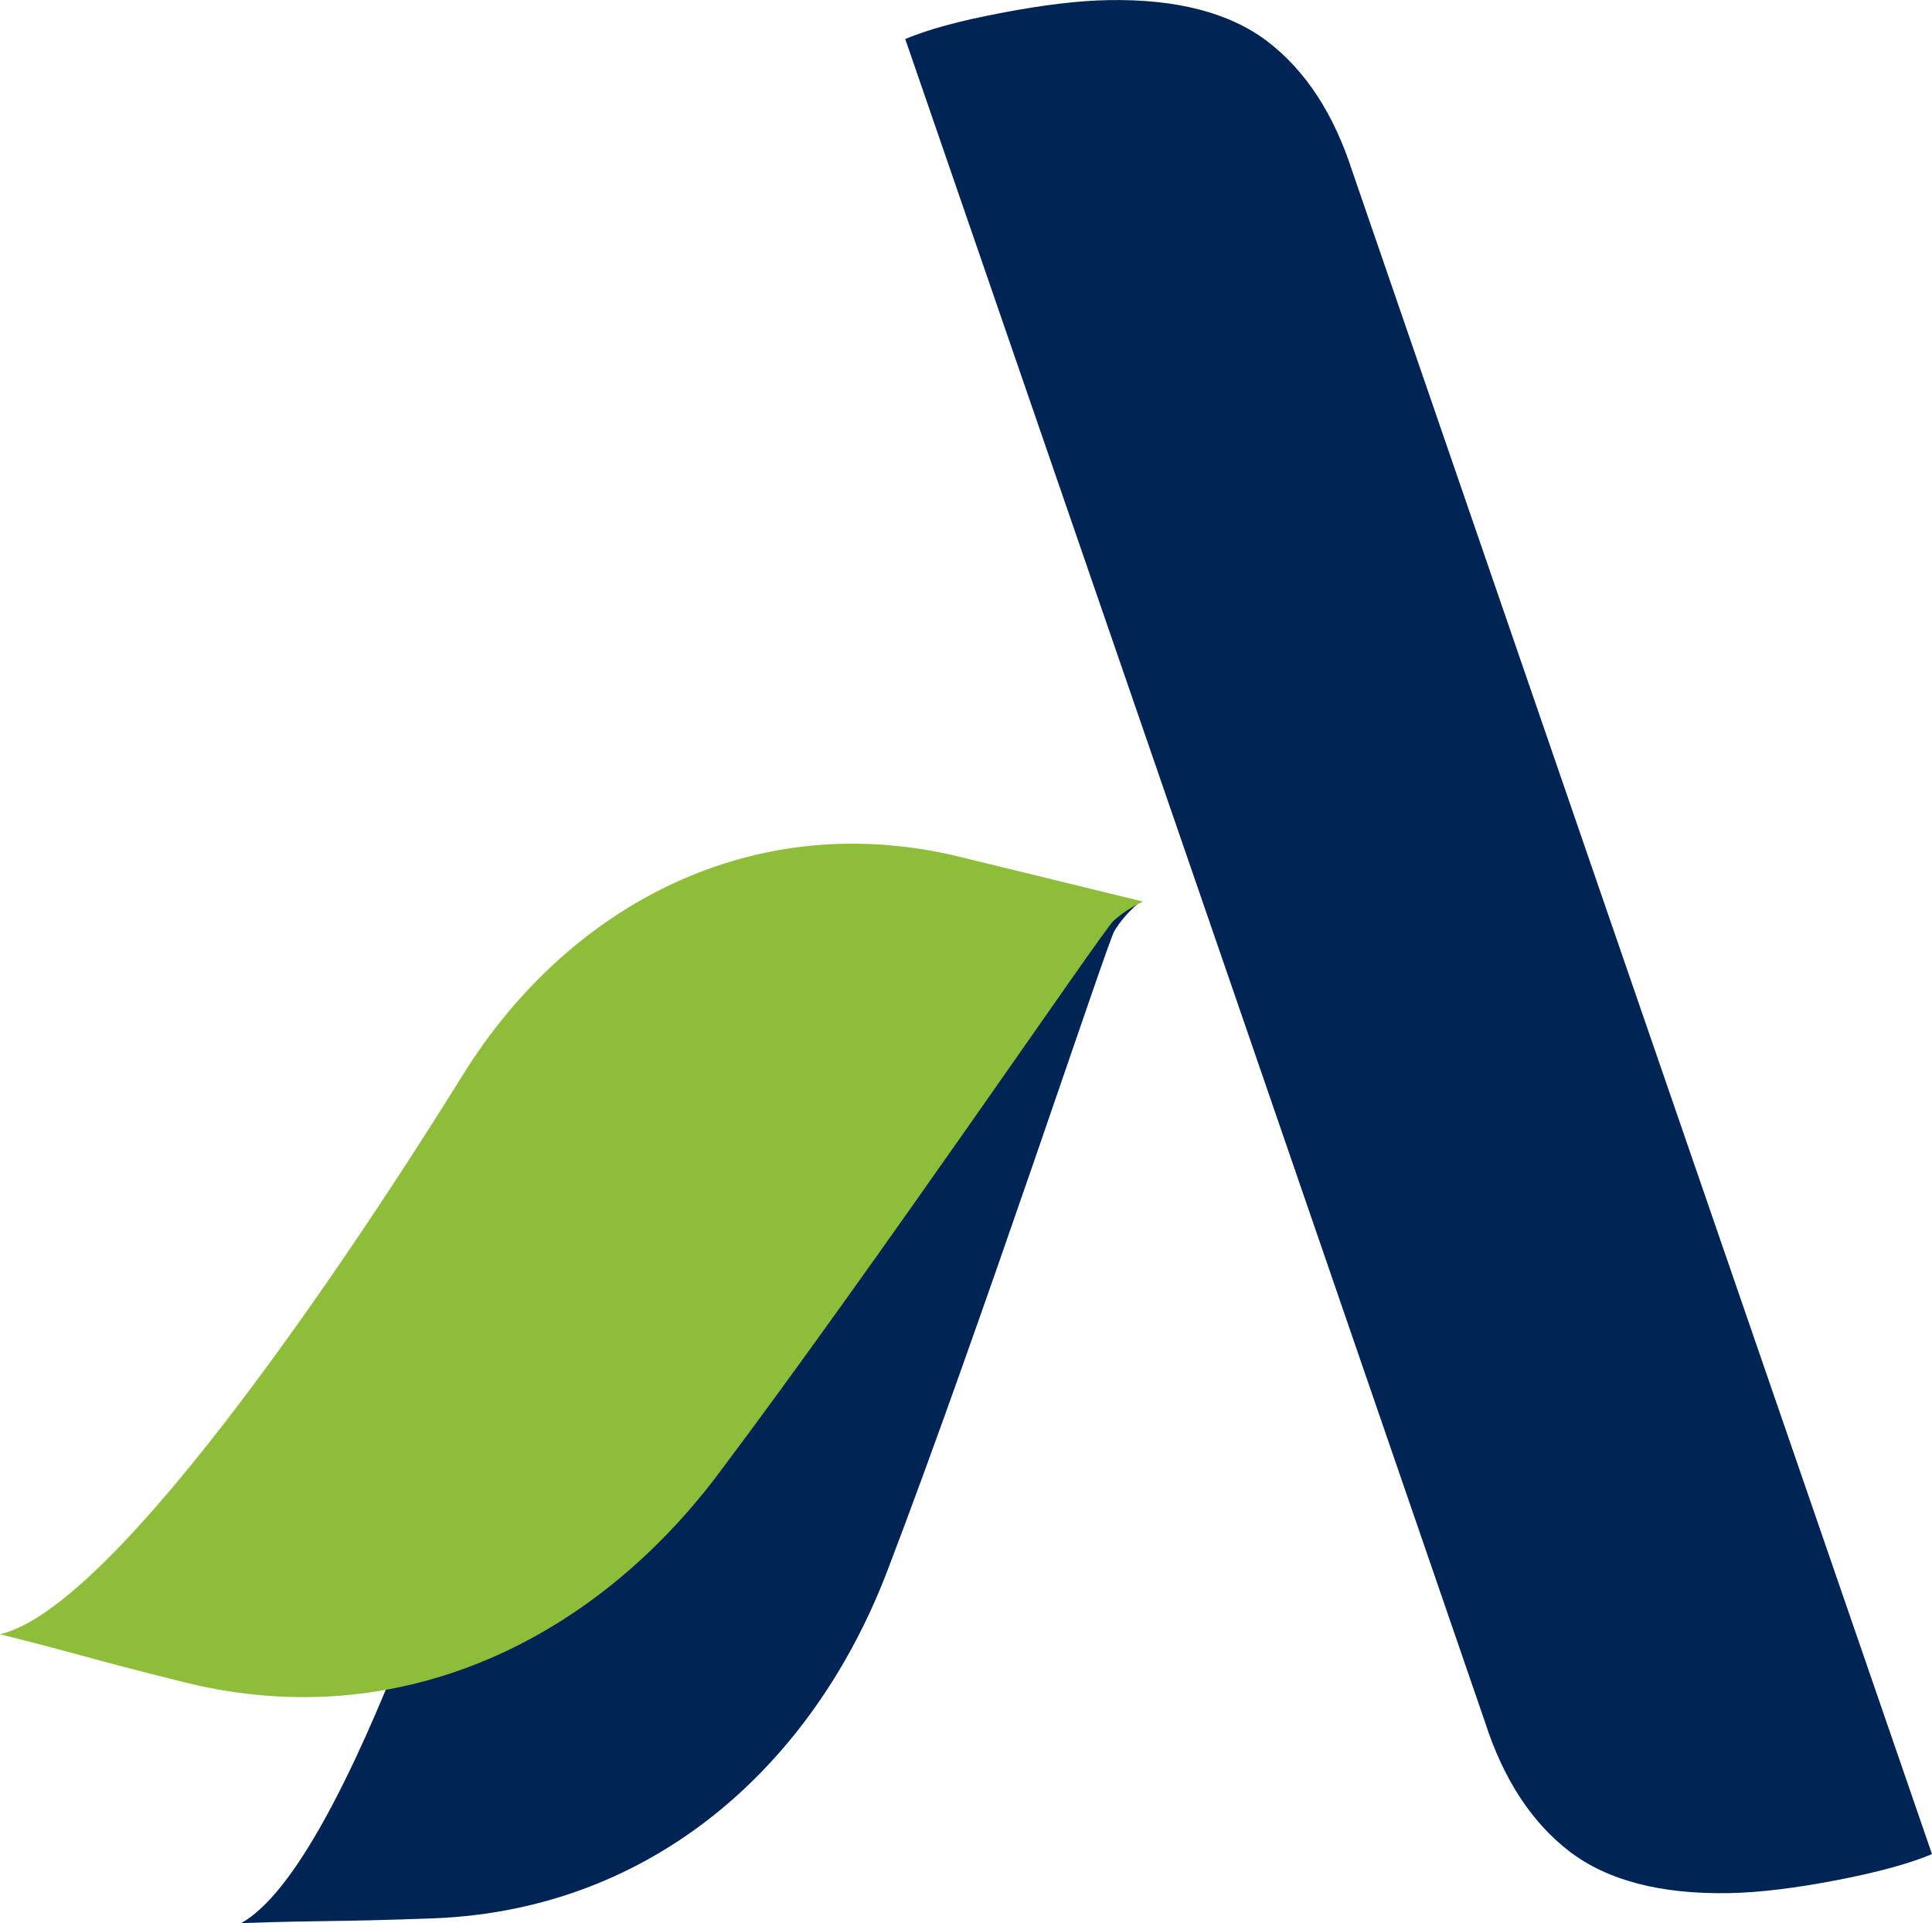
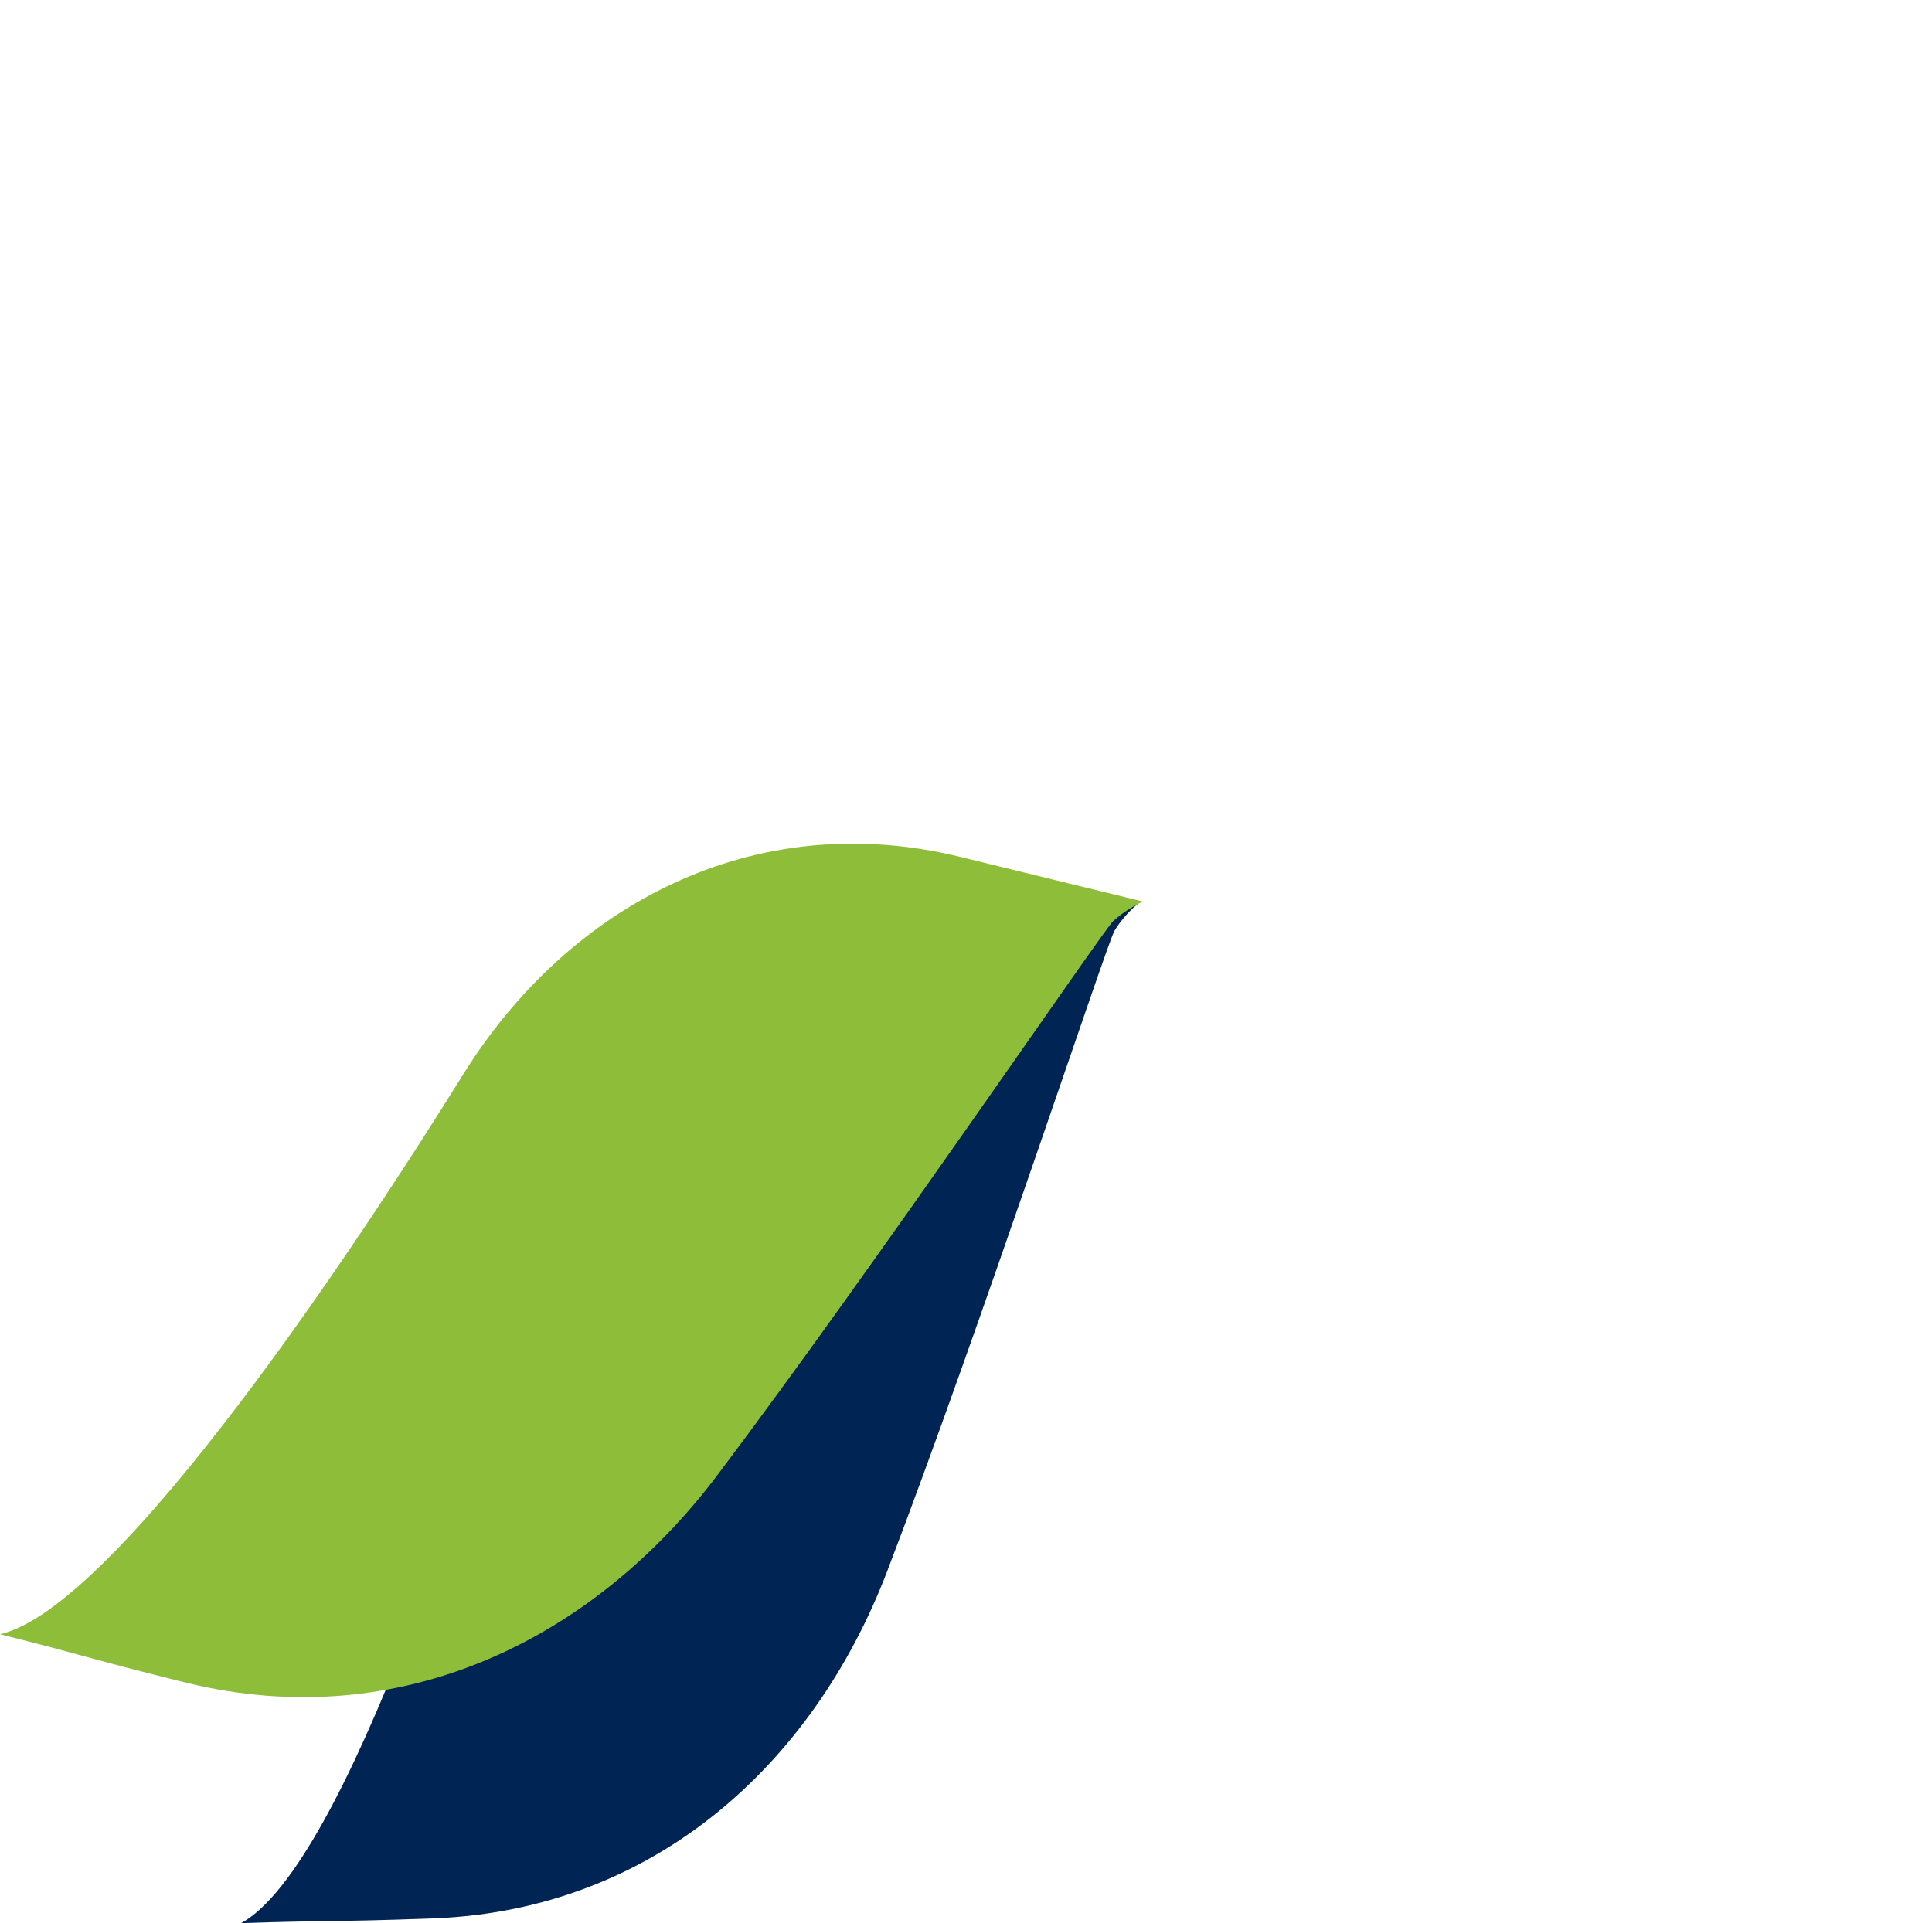
<svg xmlns="http://www.w3.org/2000/svg" version="1.1" id="Layer_1" x="0px" y="0px" width="151.98px" height="151.32px" viewBox="0 0 151.98 151.32" style="enable-background:new 0 0 151.98 151.32;" xml:space="preserve">
  <style type="text/css">
	.st0{fill:#002555;}
	.st1{fill:#8EBE39;}
</style>
  <g>
-     <path class="st0" d="M71.21,3.07l26.28,76.27h0l19.32,56.14c1.45,4.51,3.67,7.91,6.65,10.2c2.98,2.28,7.17,3.38,12.56,3.28   c2.33-0.04,5.14-0.38,8.42-1.01c3.28-0.63,5.79-1.32,7.54-2.06L125.7,69.62l-19.32-56.14c-1.45-4.51-3.67-7.91-6.65-10.2   C96.75,1,92.56-0.09,87.17,0.01c-2.33,0.04-5.14,0.38-8.42,1.01C75.47,1.64,72.96,2.33,71.21,3.07" />
    <path class="st0" d="M69.78,123.66c7.37-19.26,17.34-49.55,17.89-50.42c0.48-0.78,1.09-1.49,1.83-2.12c0,0,0,0-14.78,0.58   c-16.72,0.66-28.59,12.13-32.88,27.27c-4.18,14.75-14.54,47.74-22.87,52.35c7.05-0.24,6.73-0.07,15.24-0.38   C51.42,150.23,63.95,138.88,69.78,123.66" />
    <path class="st1" d="M56.48,116.01c12.4-16.48,30.33-42.86,31.09-43.53c0.68-0.62,1.46-1.13,2.34-1.54c0,0,0,0-14.37-3.51   c-16.25-3.98-30.83,3.78-39.13,17.15C28.33,97.6,9.28,126.46,0,128.59c6.84,1.71,6.49,1.79,14.75,3.84   C31.51,136.49,46.68,129.04,56.48,116.01" />
  </g>
  <g>
</g>
  <g>
</g>
  <g>
</g>
  <g>
</g>
  <g>
</g>
  <g>
</g>
</svg>